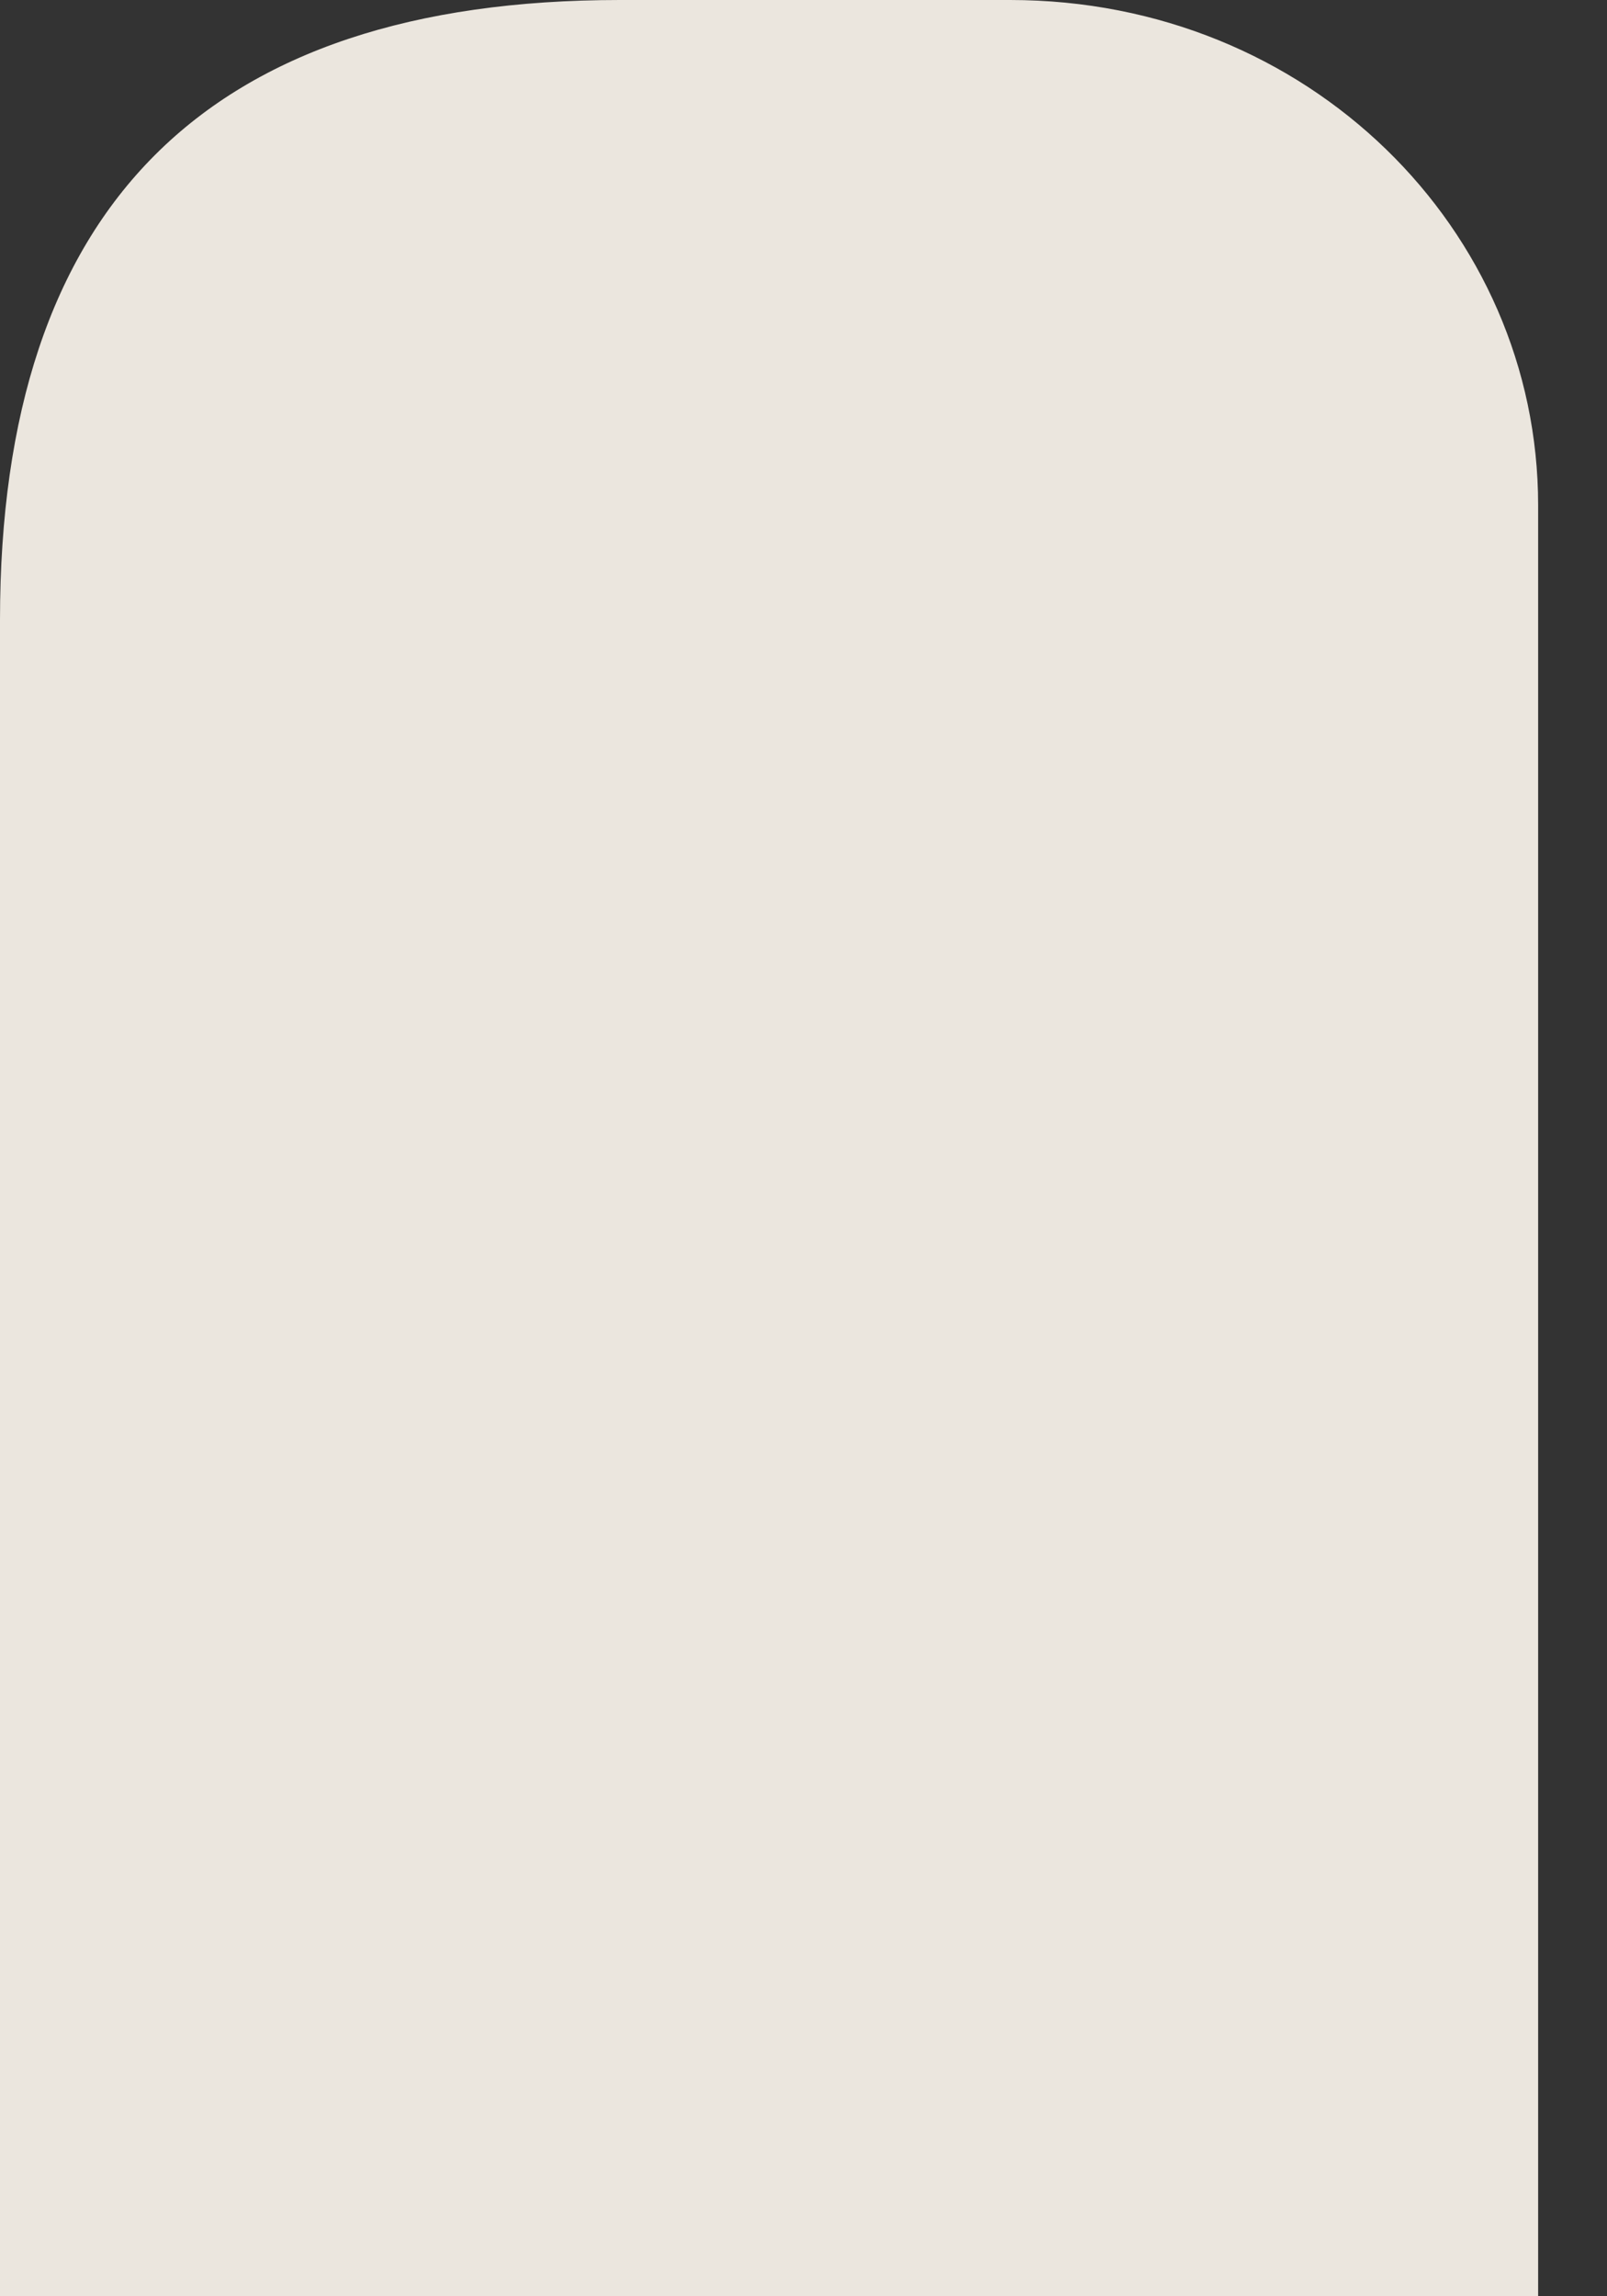
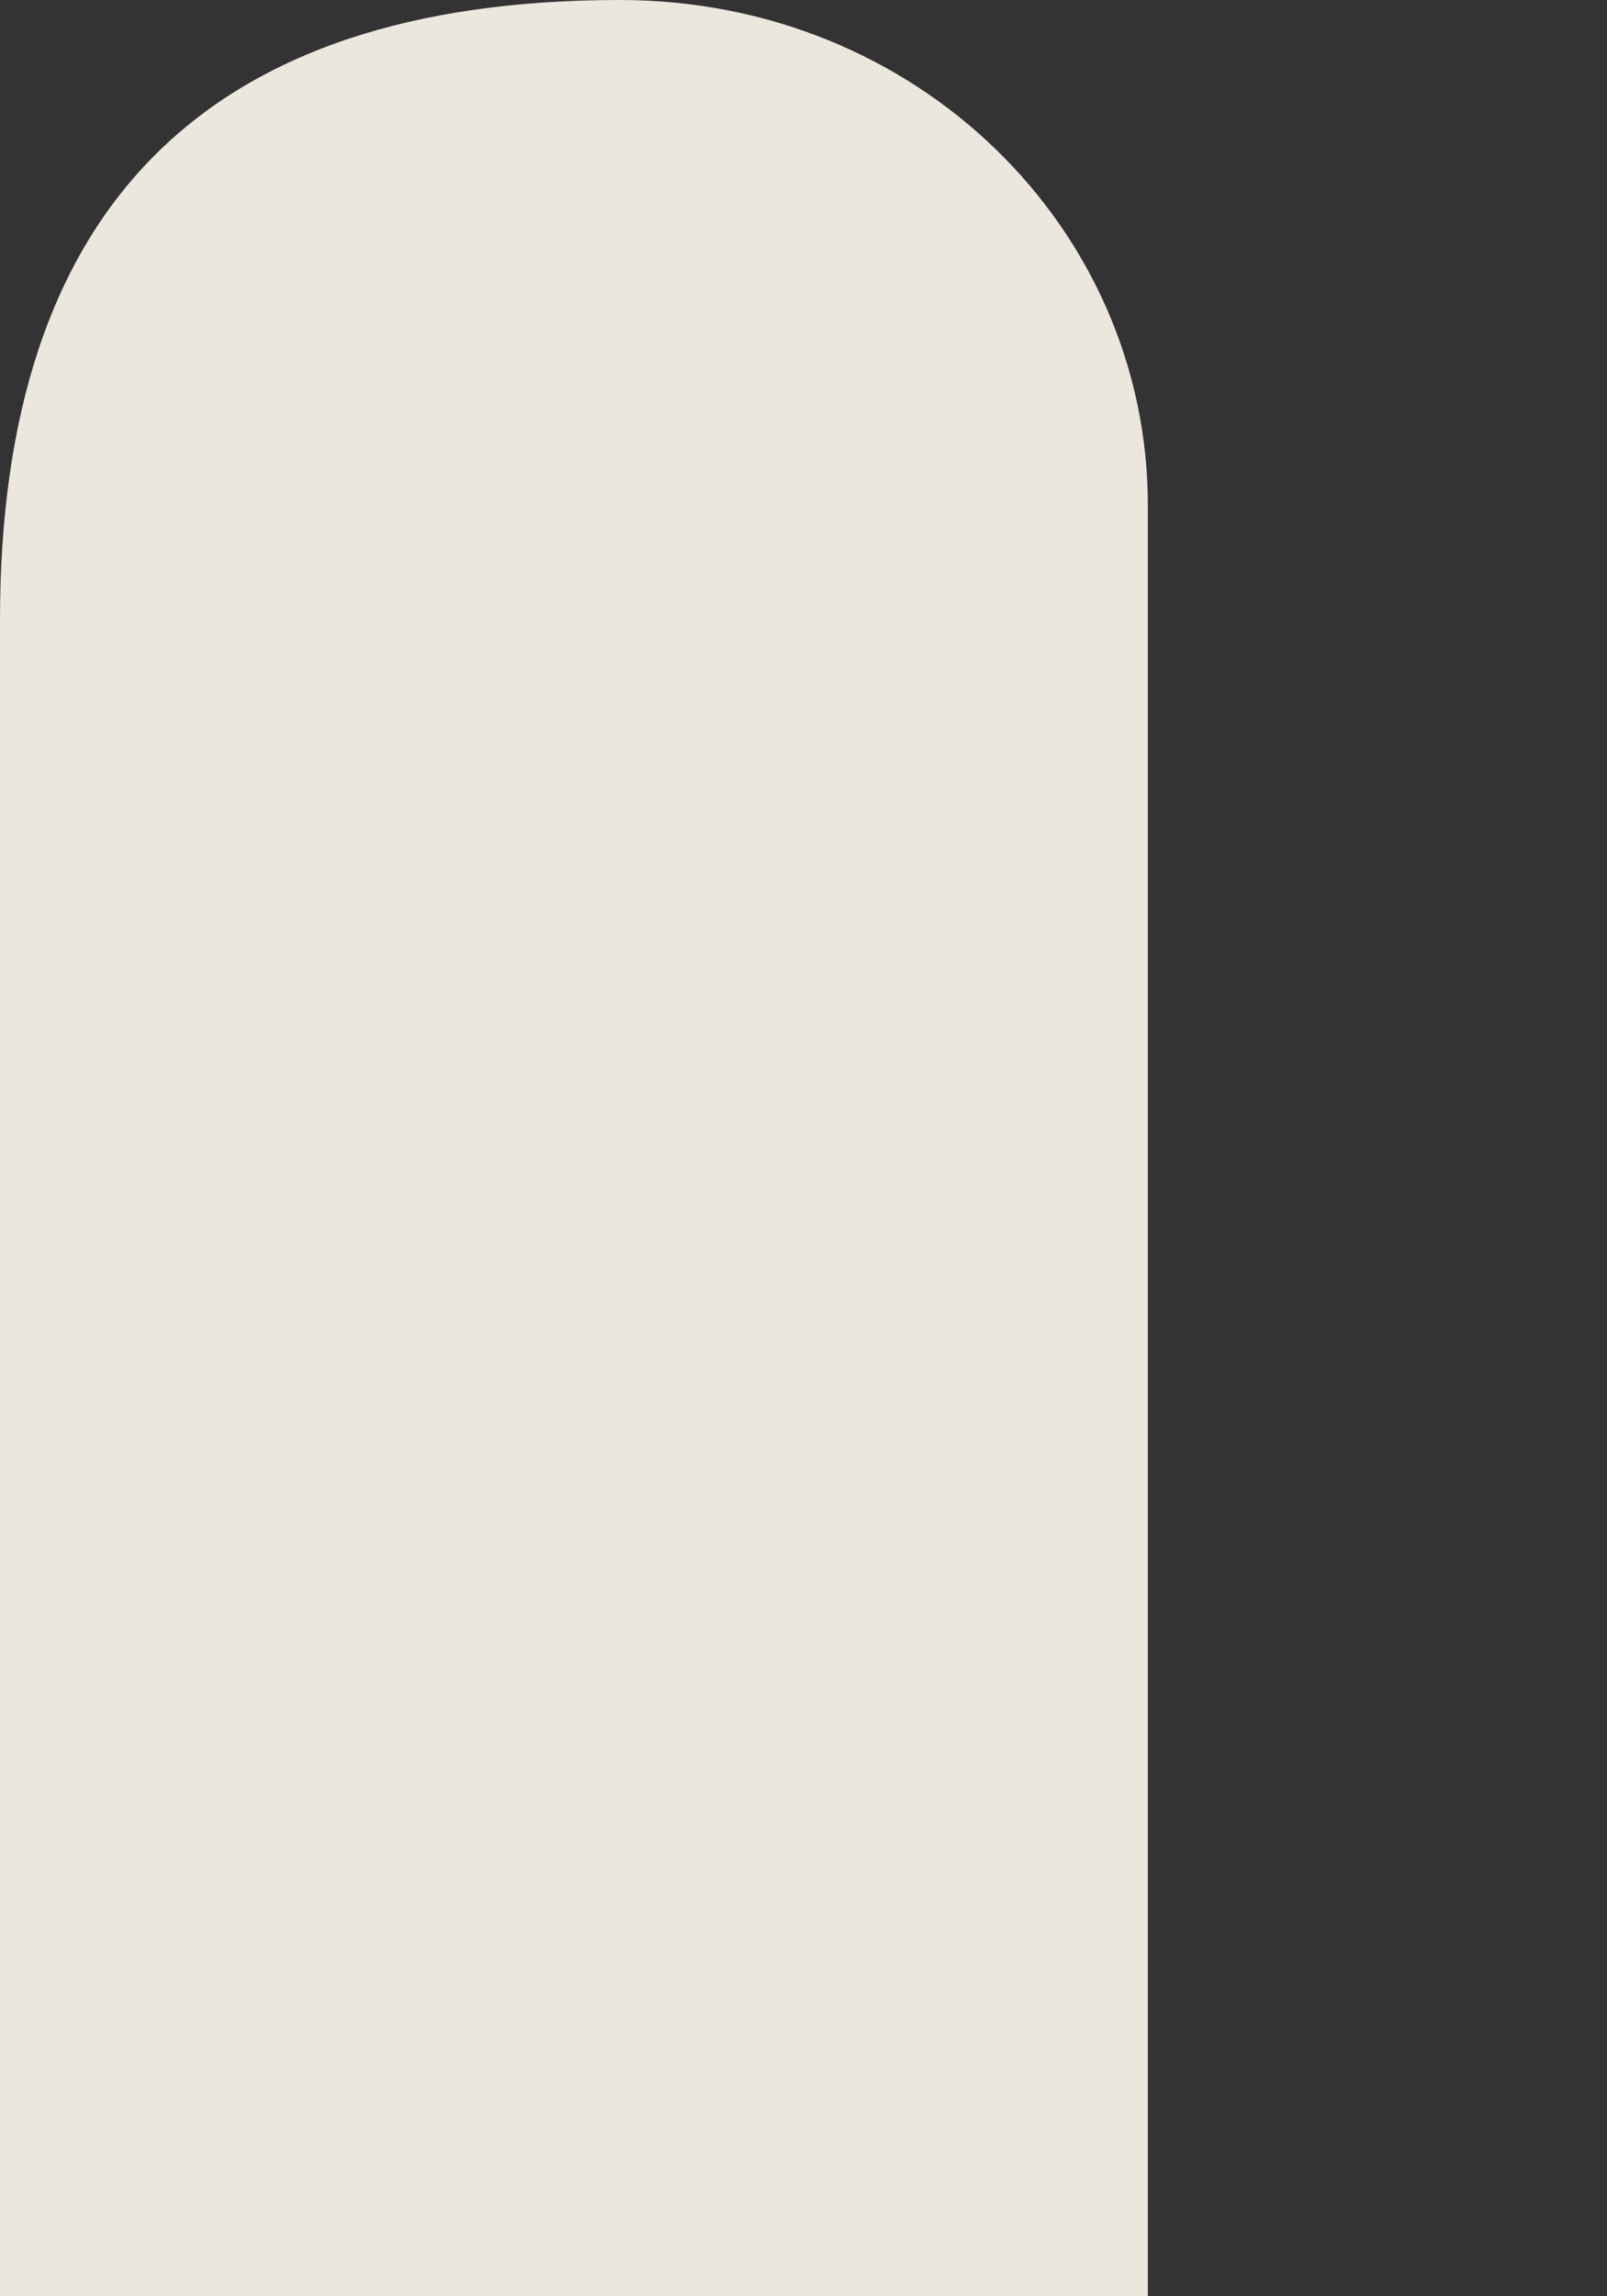
<svg xmlns="http://www.w3.org/2000/svg" width="7" height="10" fill="none">
  <rect width="100%" height="100%" fill="#333333" stroke="none" />
-   <path opacity=".9" d="M6.7 10H0V2.7C0 .9.9 0 2.7 0h1.7c1.3 0 2.3 1 2.3 2.2V10Z" fill="#FFFAF1" />
+   <path opacity=".9" d="M6.7 10H0V2.7C0 .9.9 0 2.7 0c1.3 0 2.3 1 2.3 2.2V10Z" fill="#FFFAF1" />
</svg>